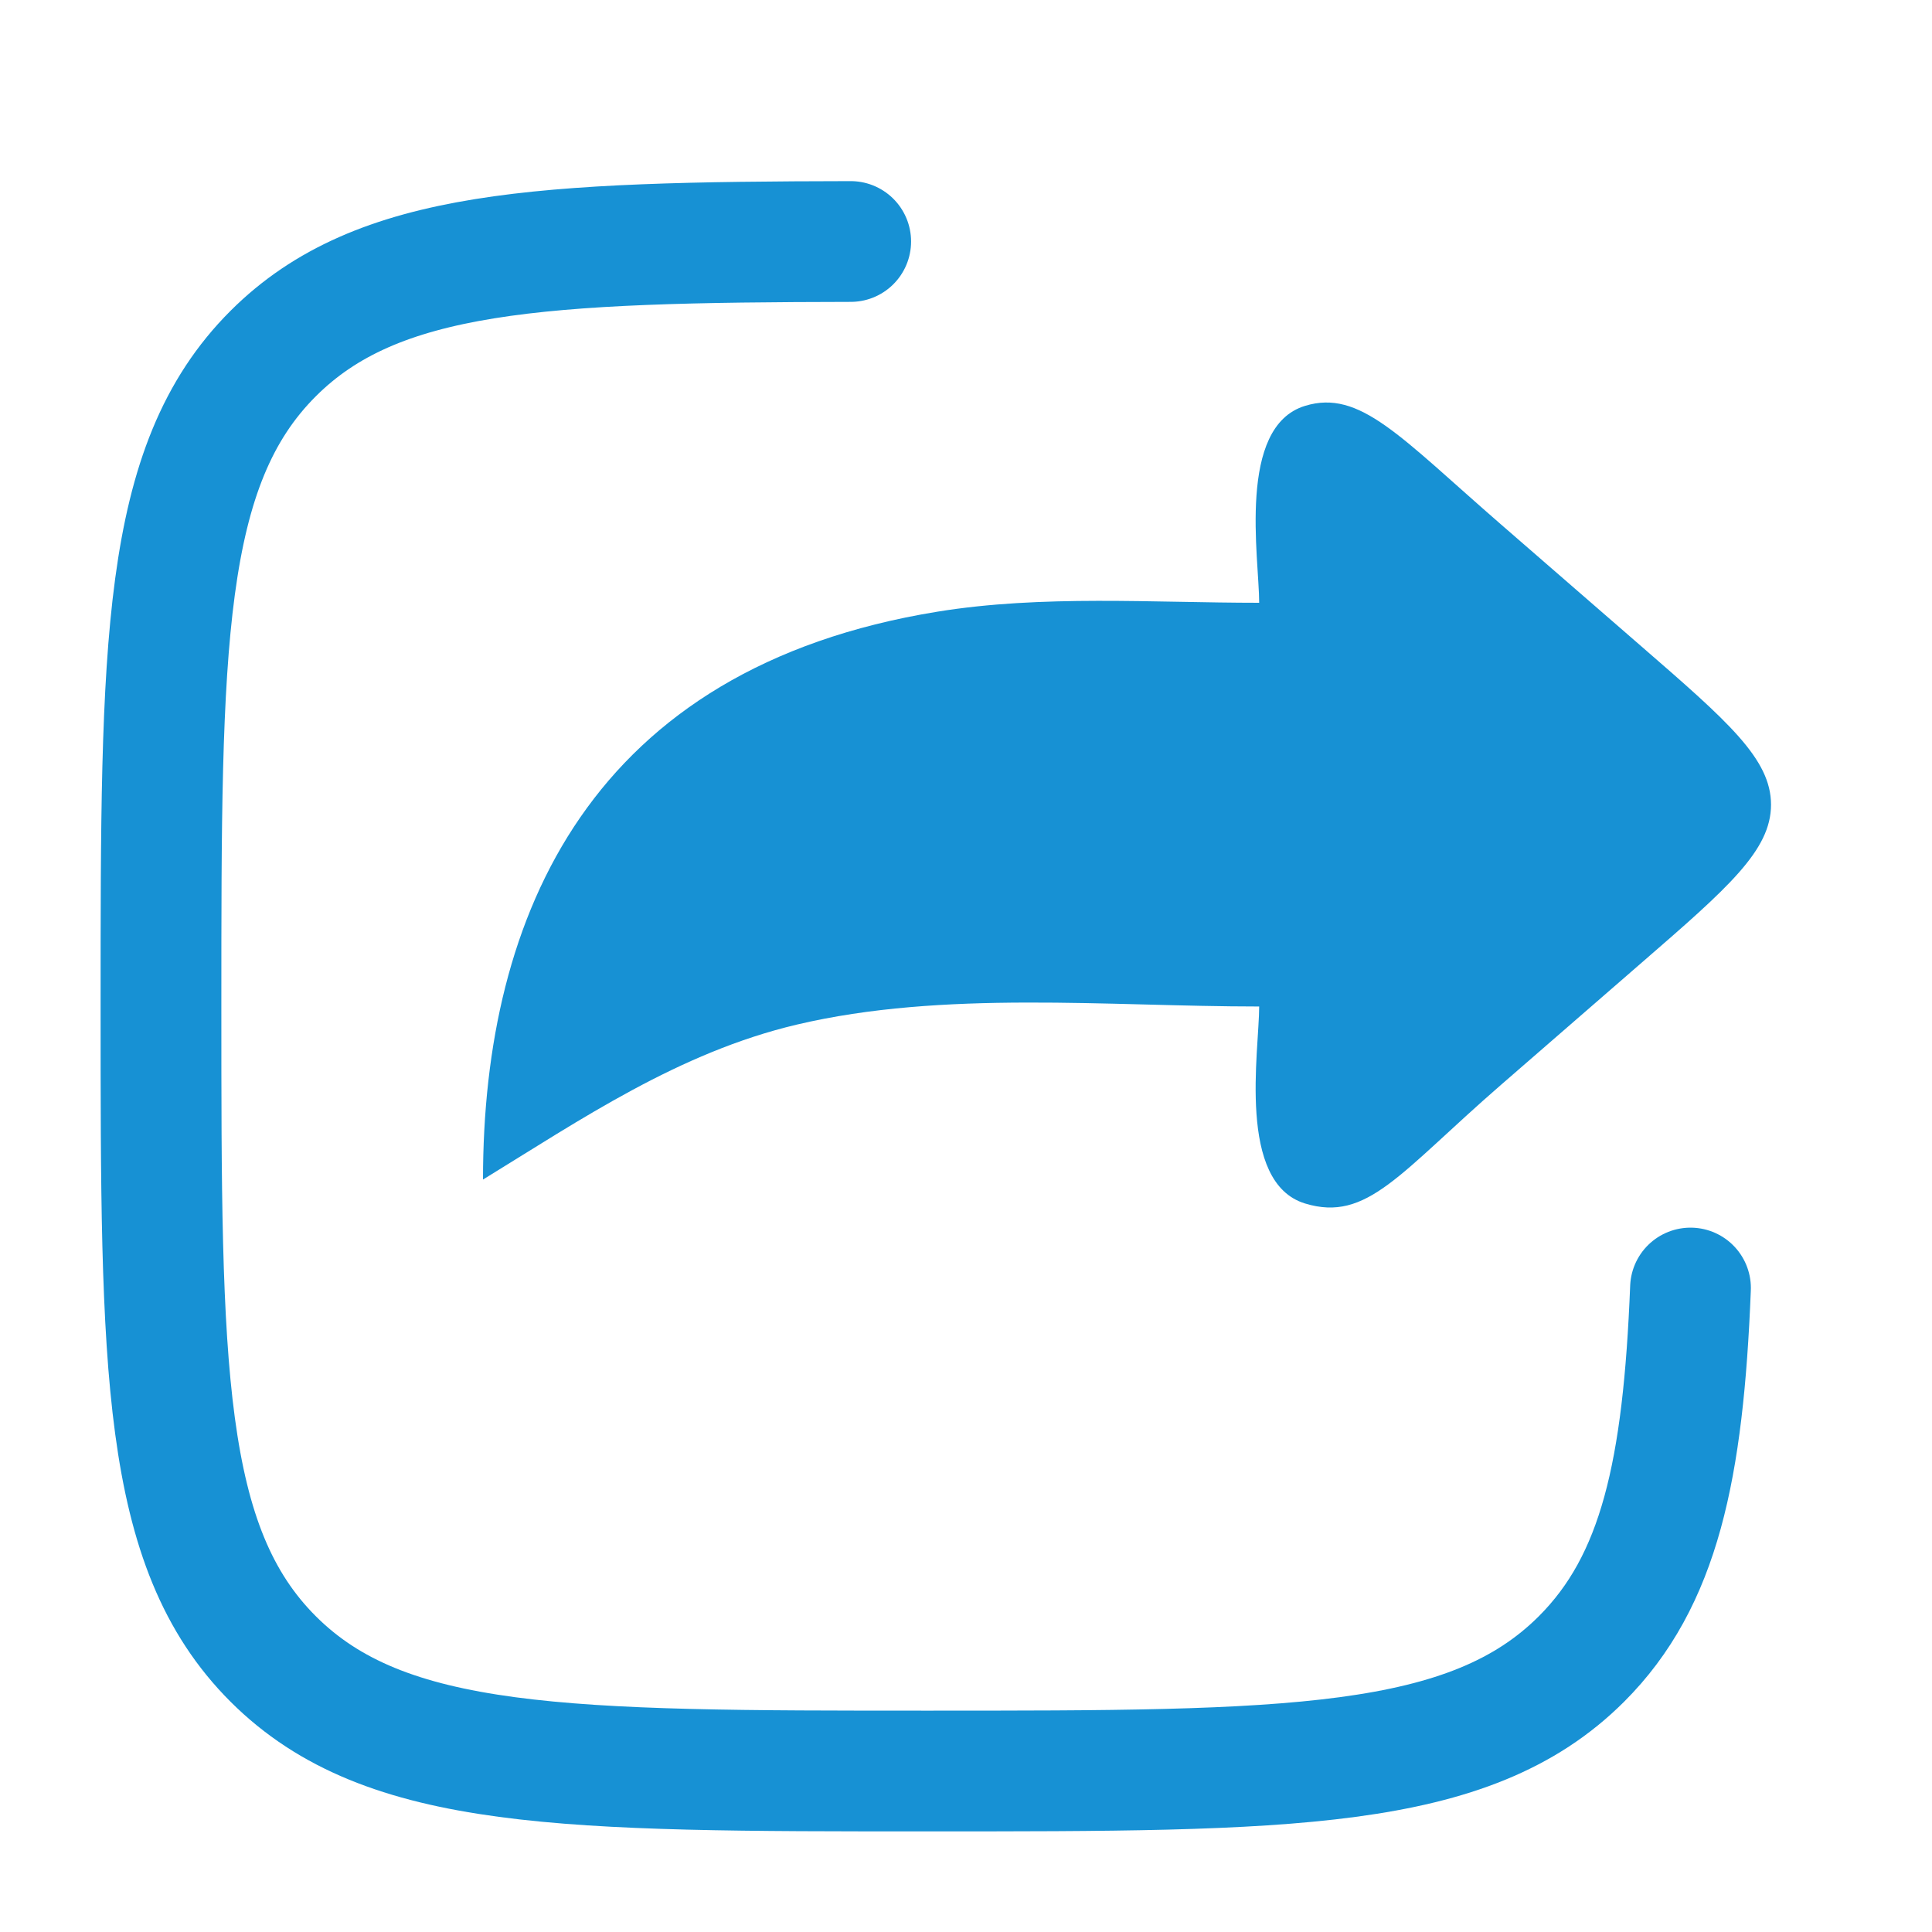
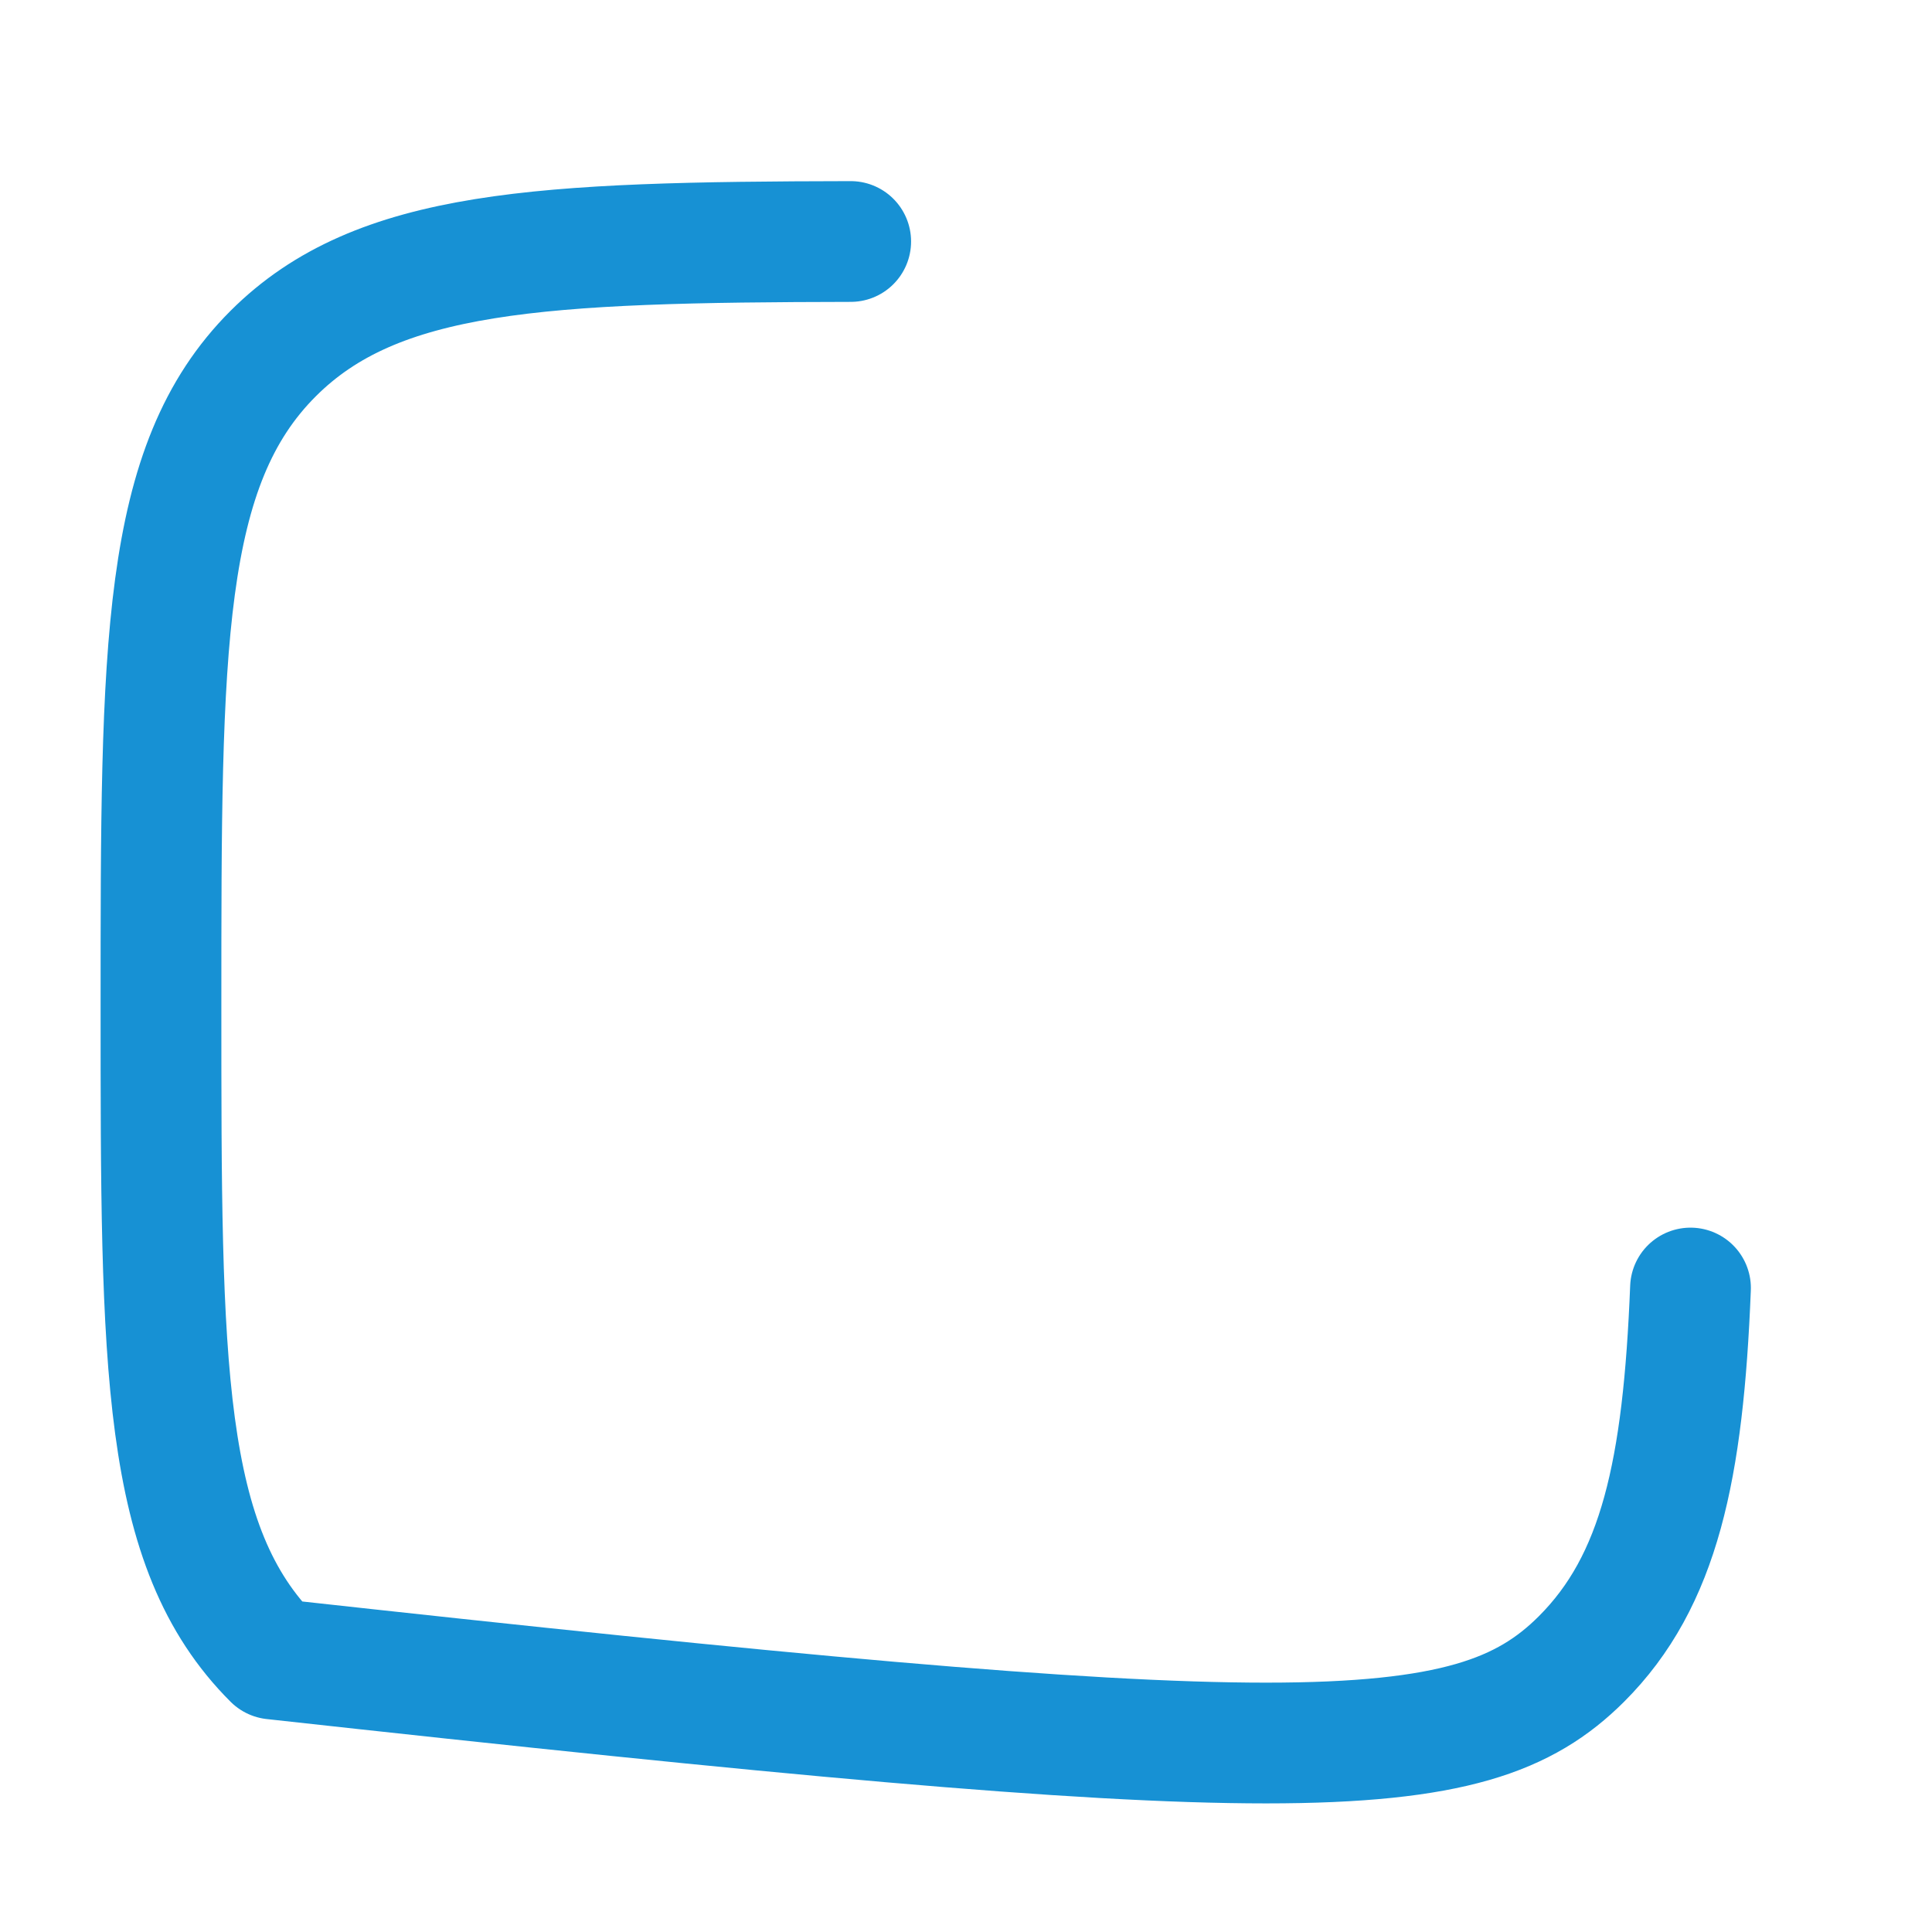
<svg xmlns="http://www.w3.org/2000/svg" width="28" height="28" viewBox="0 0 28 28" fill="none">
-   <path d="M23.791 9.37L21.753 7.6C20.285 6.325 19.709 5.639 18.914 5.882C17.923 6.184 18.249 8.092 18.249 8.736C16.707 8.736 15.105 8.618 13.585 8.865C8.569 9.68 7 13.249 7 17.095C8.42 16.224 9.838 15.254 11.545 14.85C13.675 14.347 16.054 14.587 18.249 14.587C18.249 15.231 17.923 17.139 18.914 17.442C19.815 17.717 20.285 16.998 21.753 15.723L23.791 13.953C25.042 12.868 25.667 12.325 25.667 11.662C25.667 10.999 25.042 10.456 23.791 9.37Z" fill="#1791D4" />
-   <path d="M12.329 3.5C7.825 3.508 5.467 3.618 3.96 5.123C2.333 6.746 2.333 9.358 2.333 14.583C2.333 19.808 2.333 22.42 3.96 24.044C5.586 25.667 8.204 25.667 13.44 25.667C18.675 25.667 21.293 25.667 22.919 24.044C24.052 22.913 24.395 21.304 24.5 18.667" stroke="#1791D4" stroke-width="1.75" stroke-linecap="round" stroke-linejoin="round" />
+   <path d="M12.329 3.5C7.825 3.508 5.467 3.618 3.96 5.123C2.333 6.746 2.333 9.358 2.333 14.583C2.333 19.808 2.333 22.42 3.96 24.044C18.675 25.667 21.293 25.667 22.919 24.044C24.052 22.913 24.395 21.304 24.5 18.667" stroke="#1791D4" stroke-width="1.75" stroke-linecap="round" stroke-linejoin="round" />
</svg>